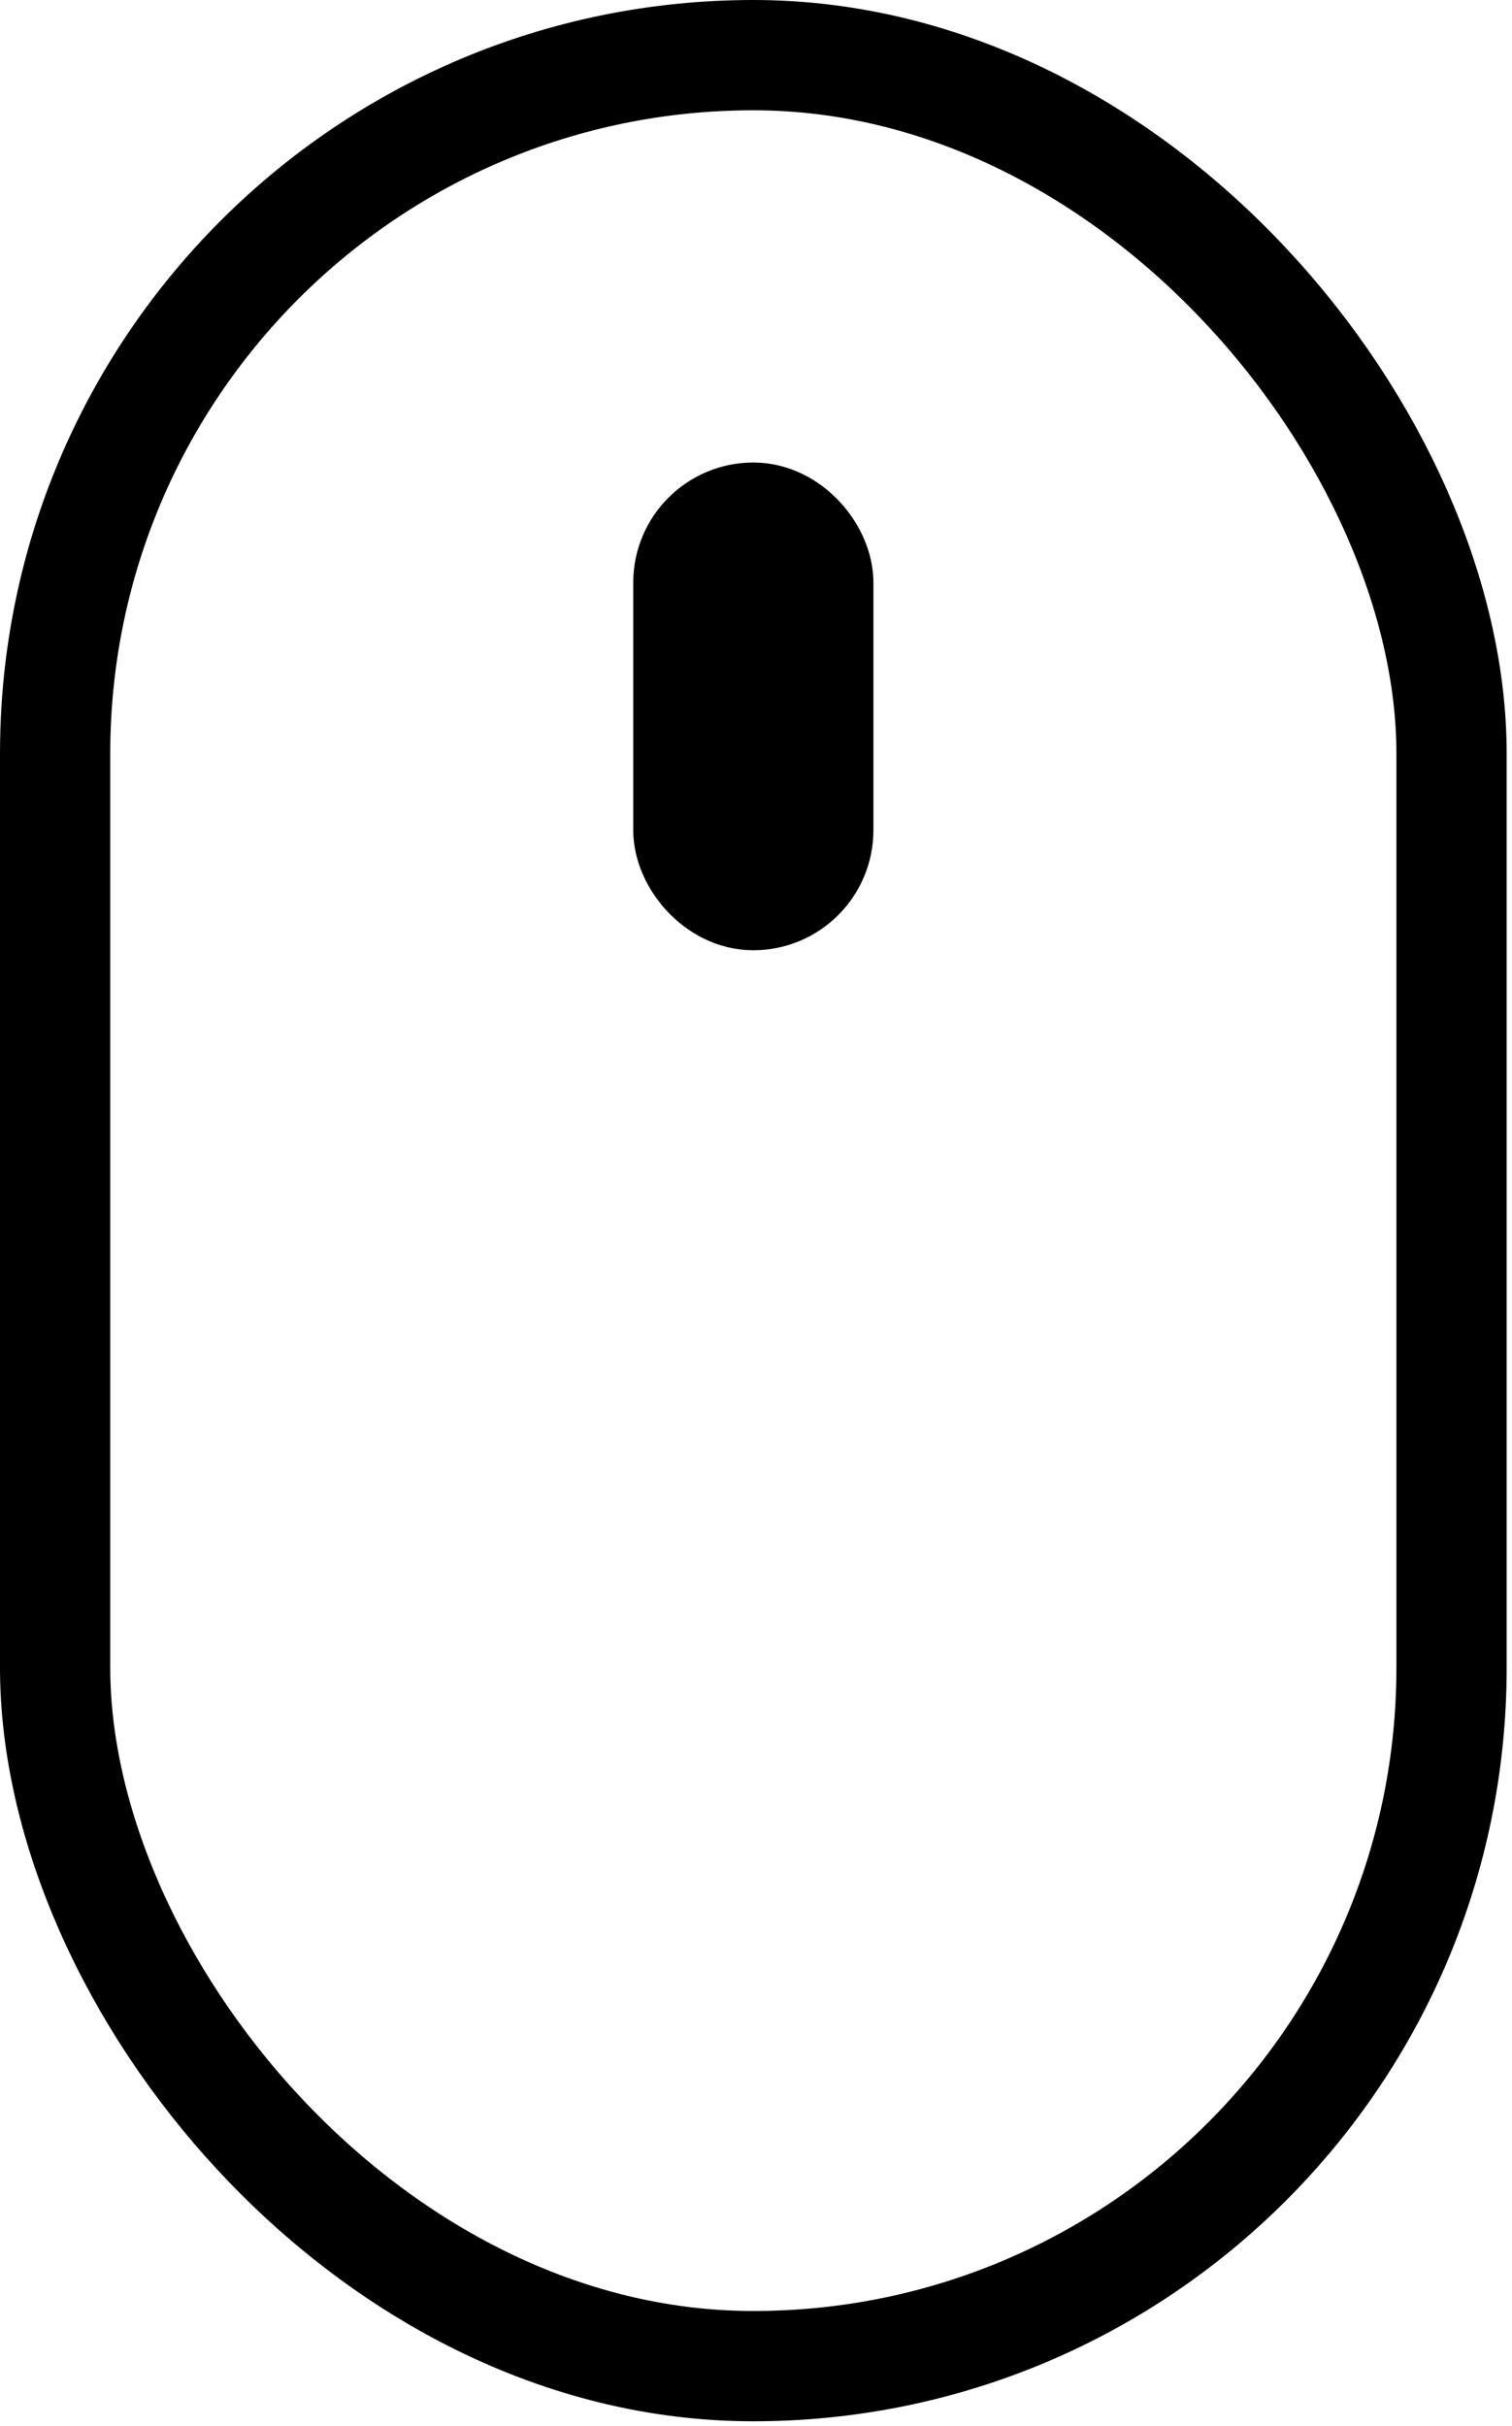
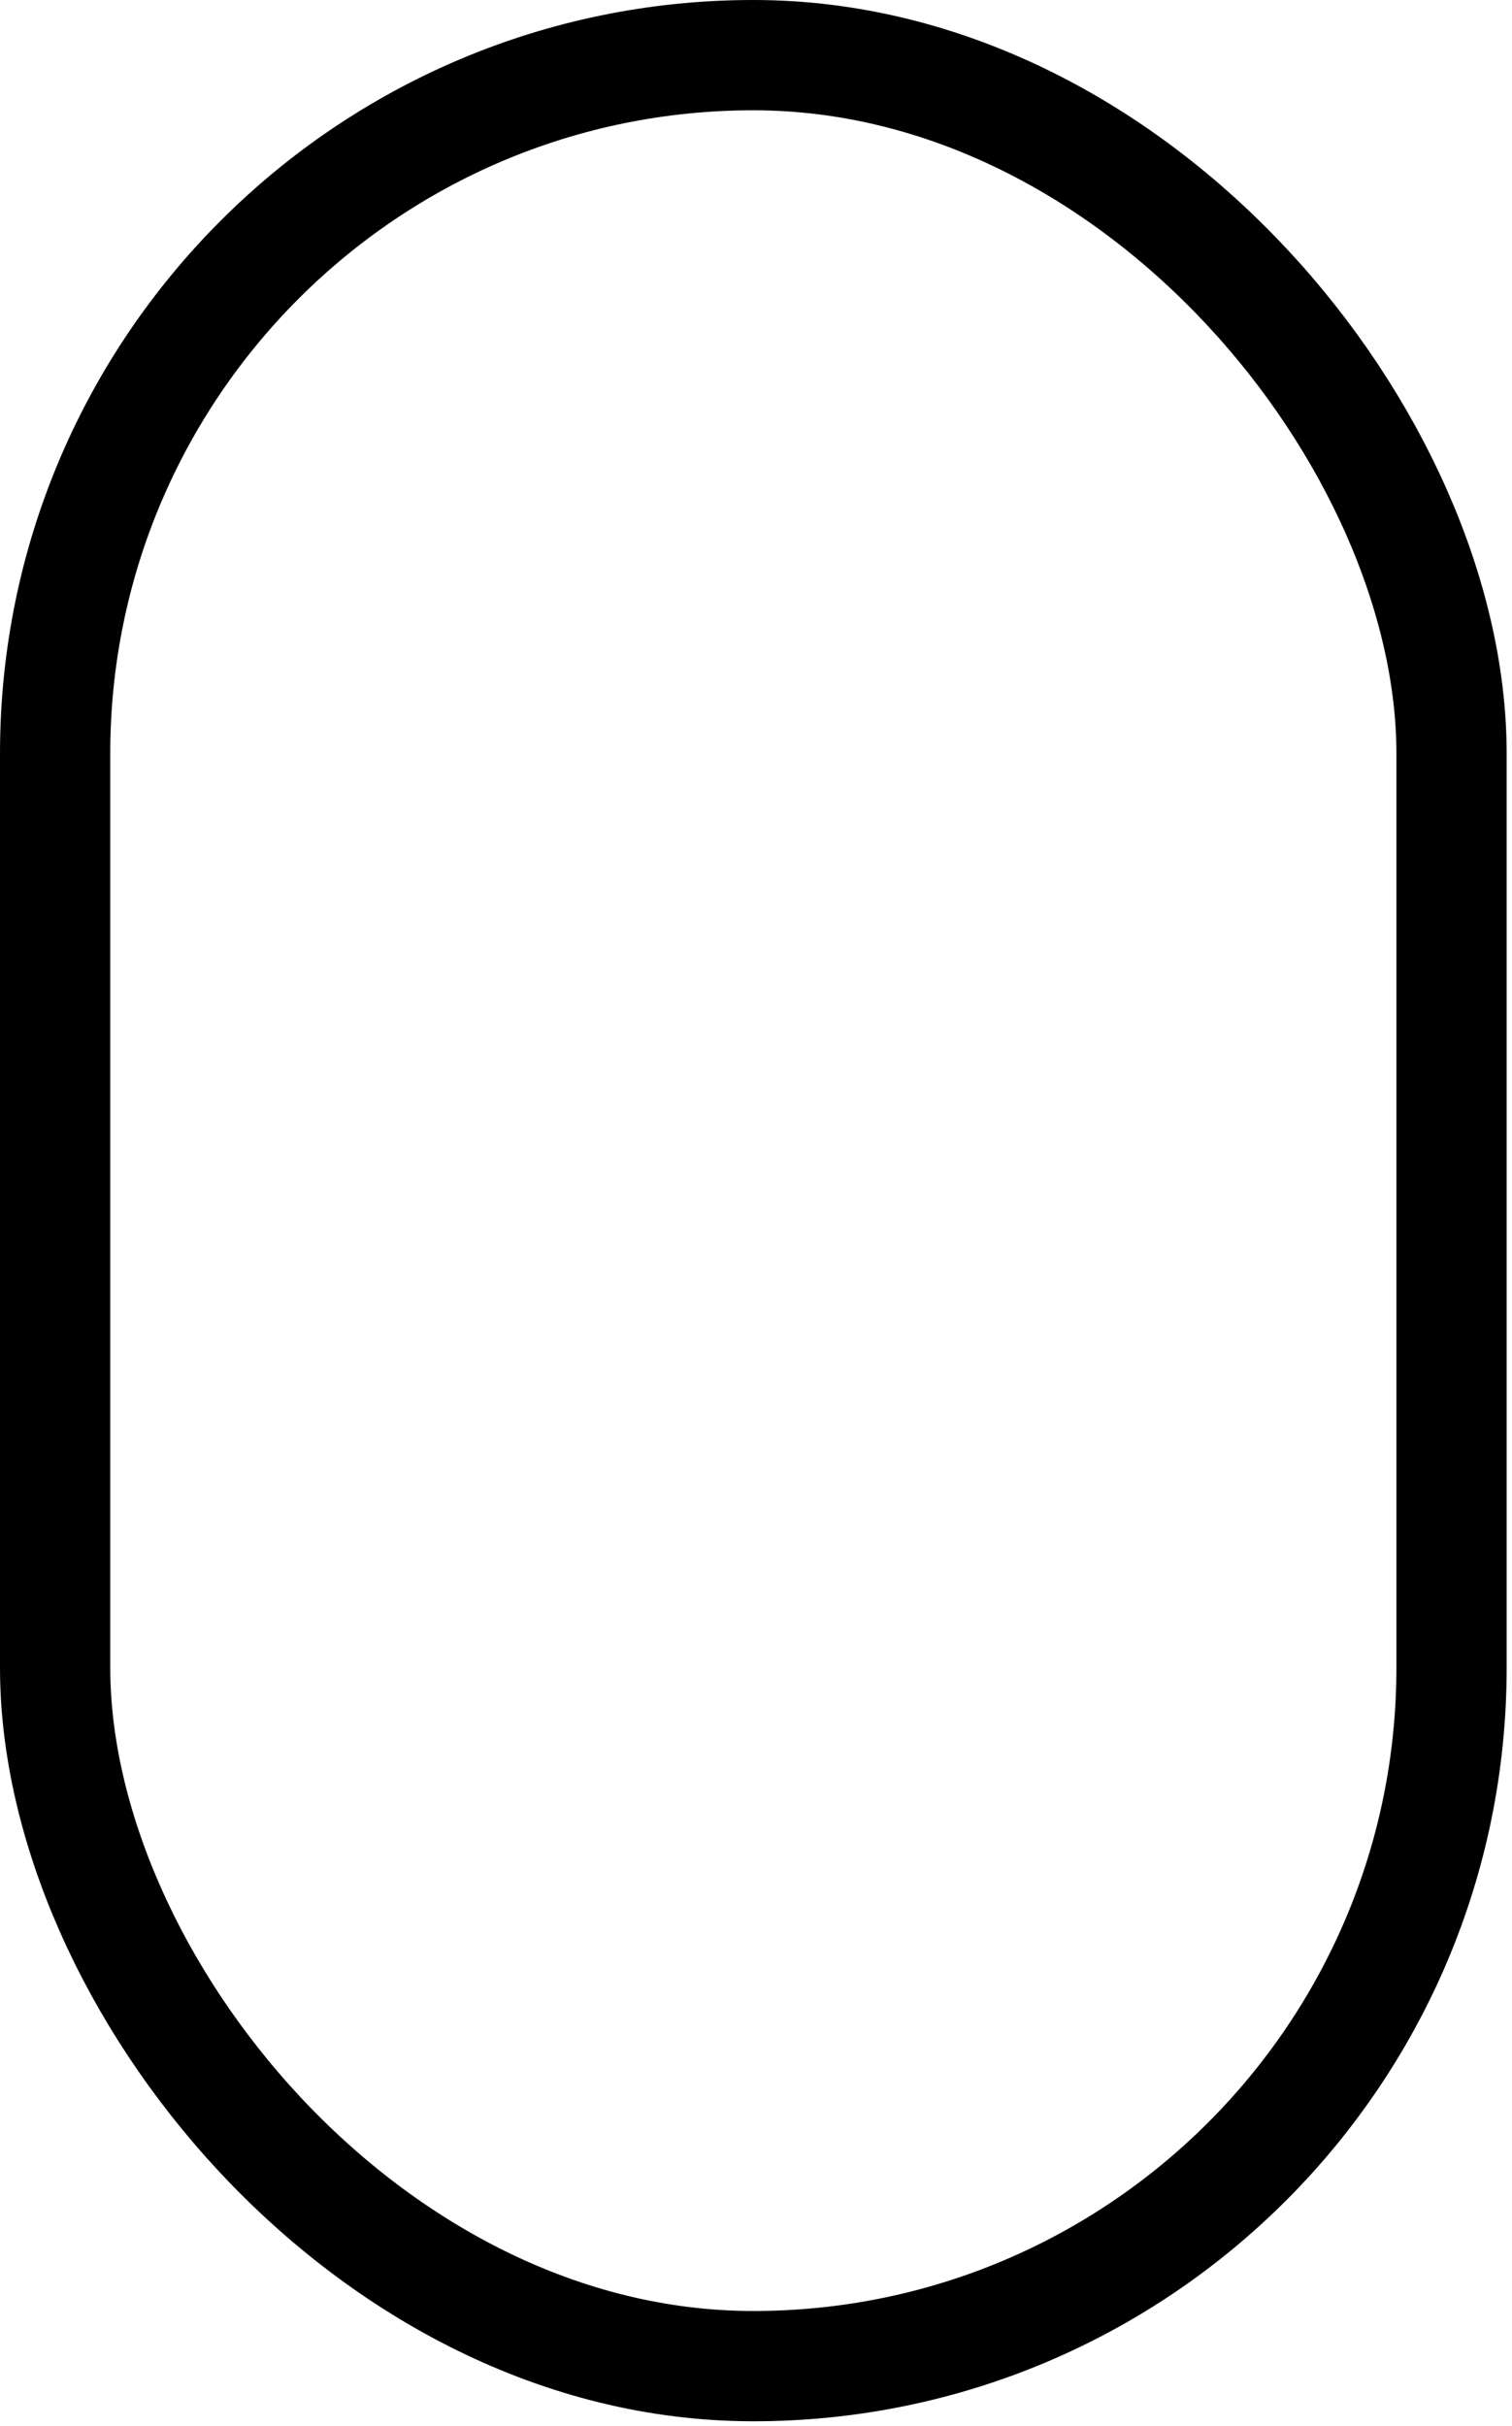
<svg xmlns="http://www.w3.org/2000/svg" width="192" height="308" viewBox="0 0 192 308" fill="none">
  <rect x="7" y="7" width="177.322" height="293.369" rx="88.661" stroke="black" stroke-width="14" />
-   <rect x="87.411" y="65.714" width="16.5" height="47.917" rx="8.25" fill="black" stroke="black" stroke-width="14" />
</svg>